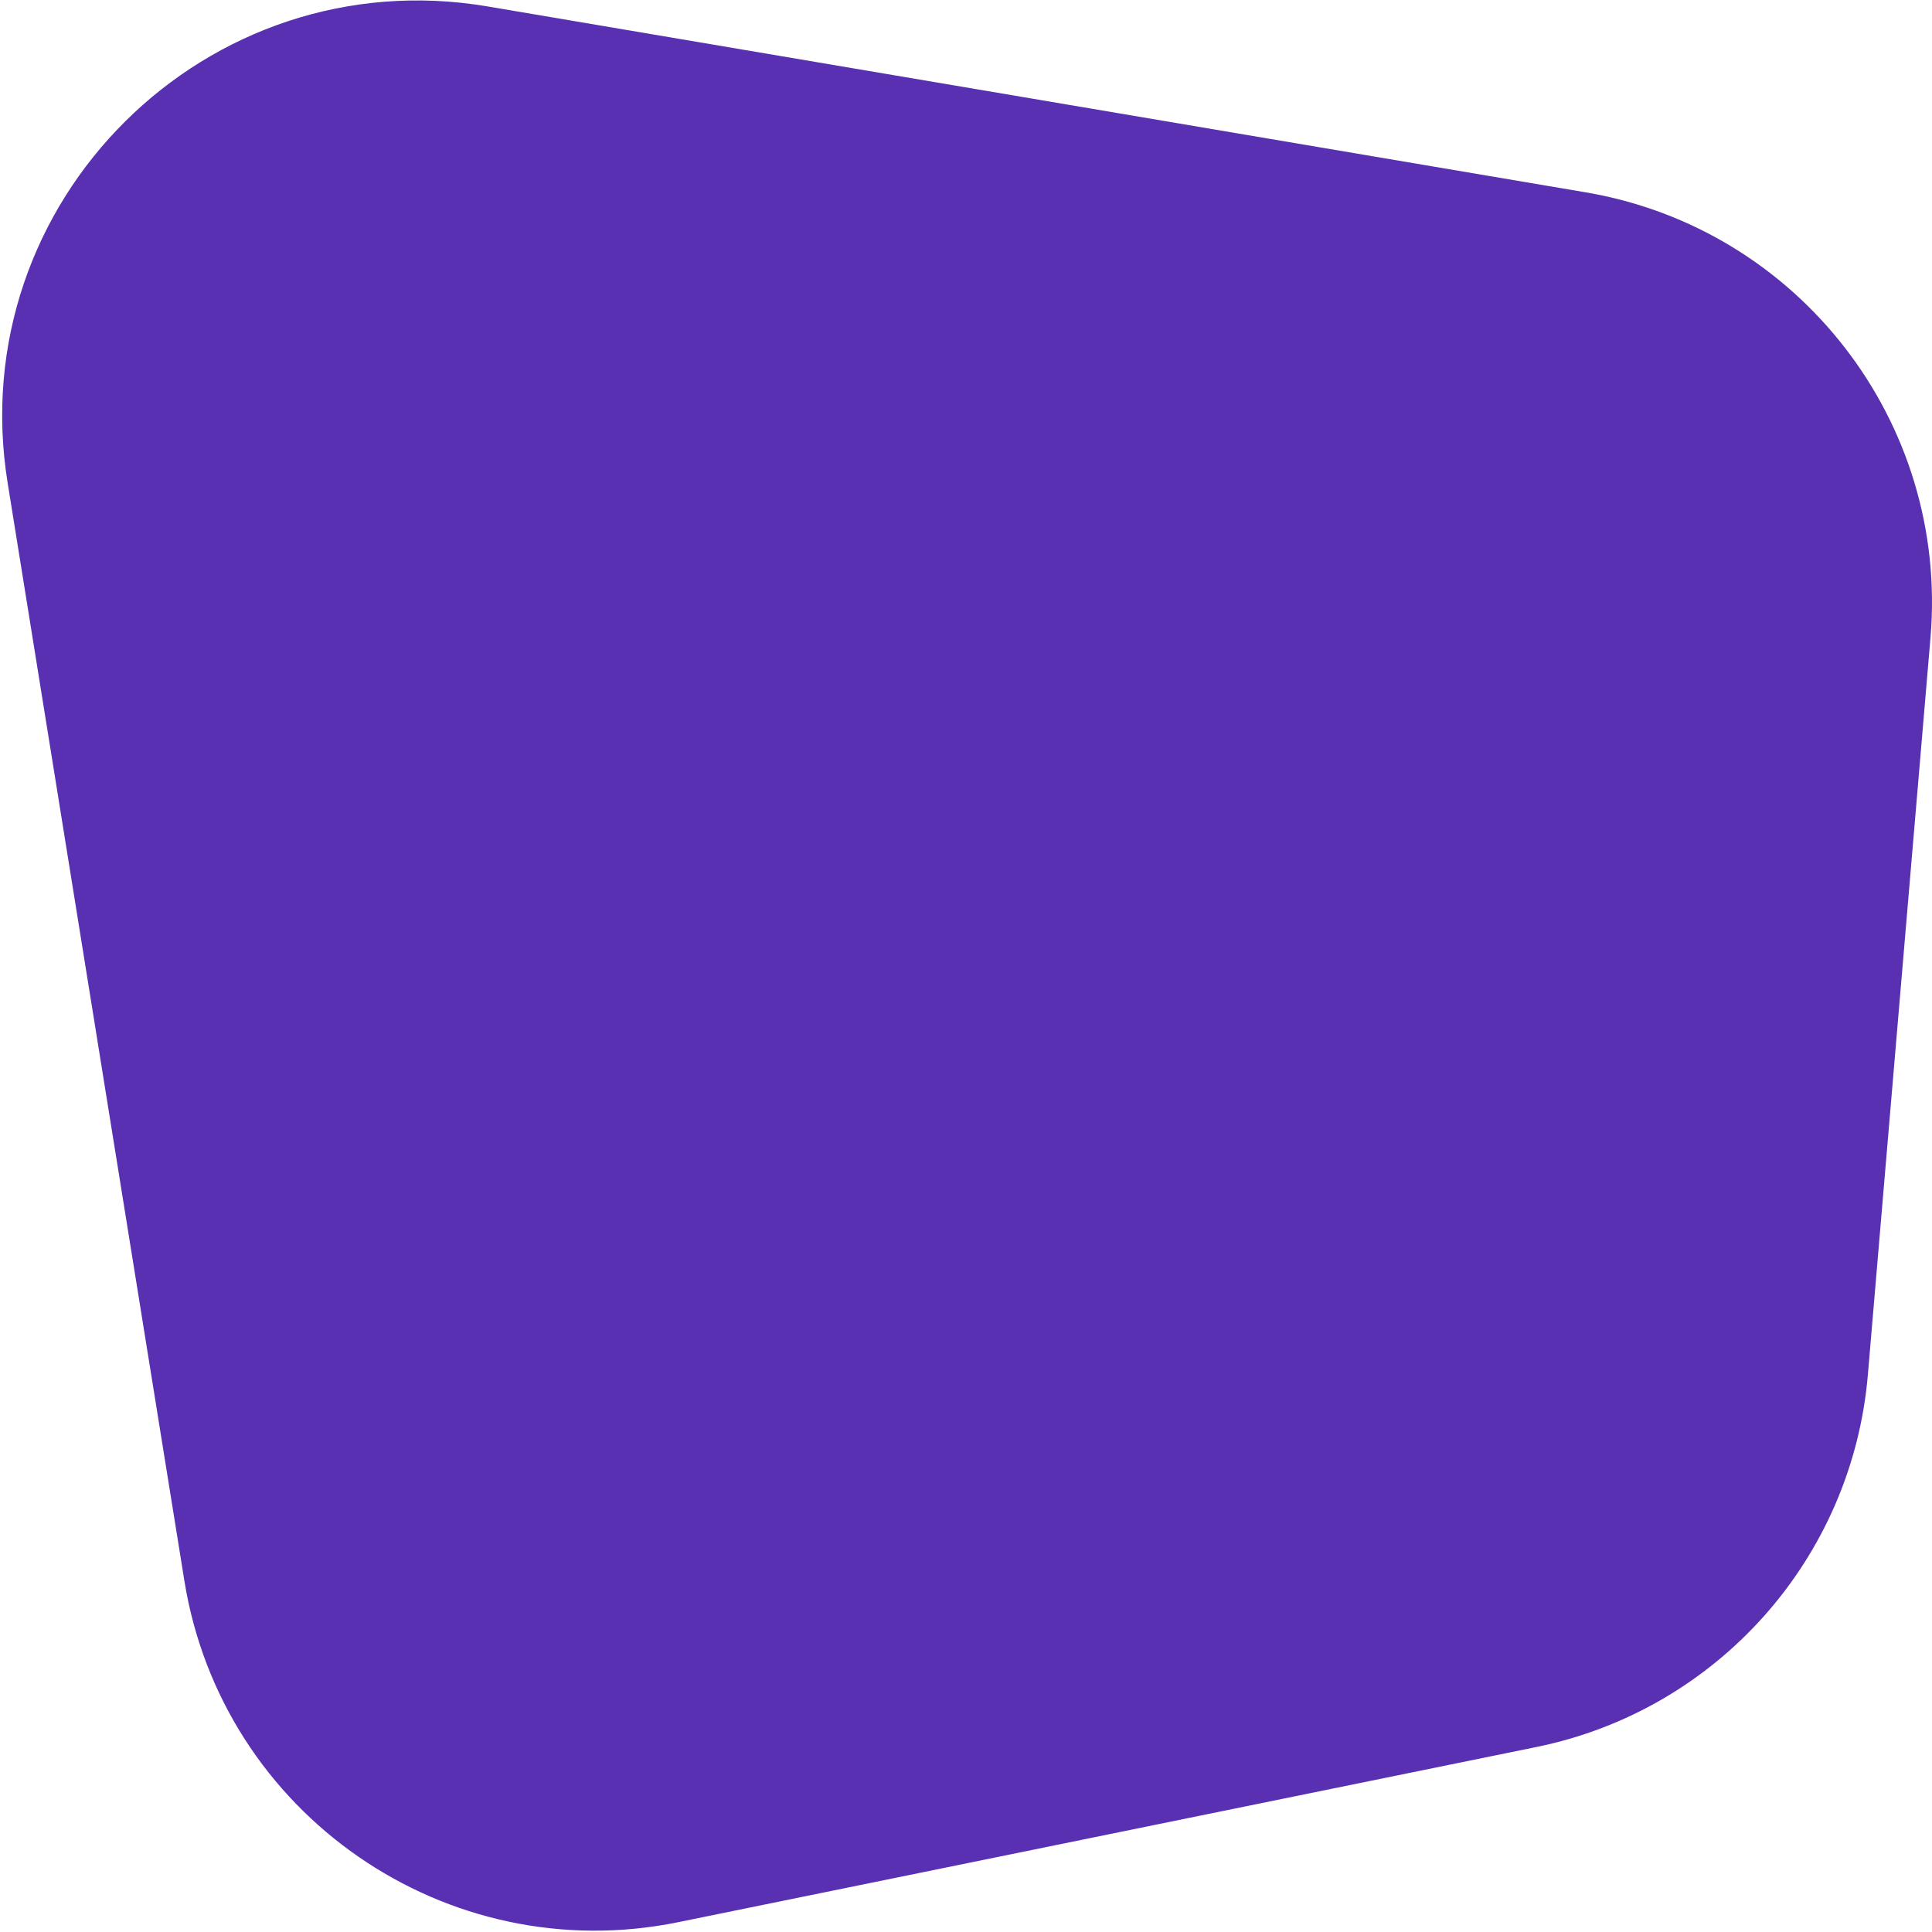
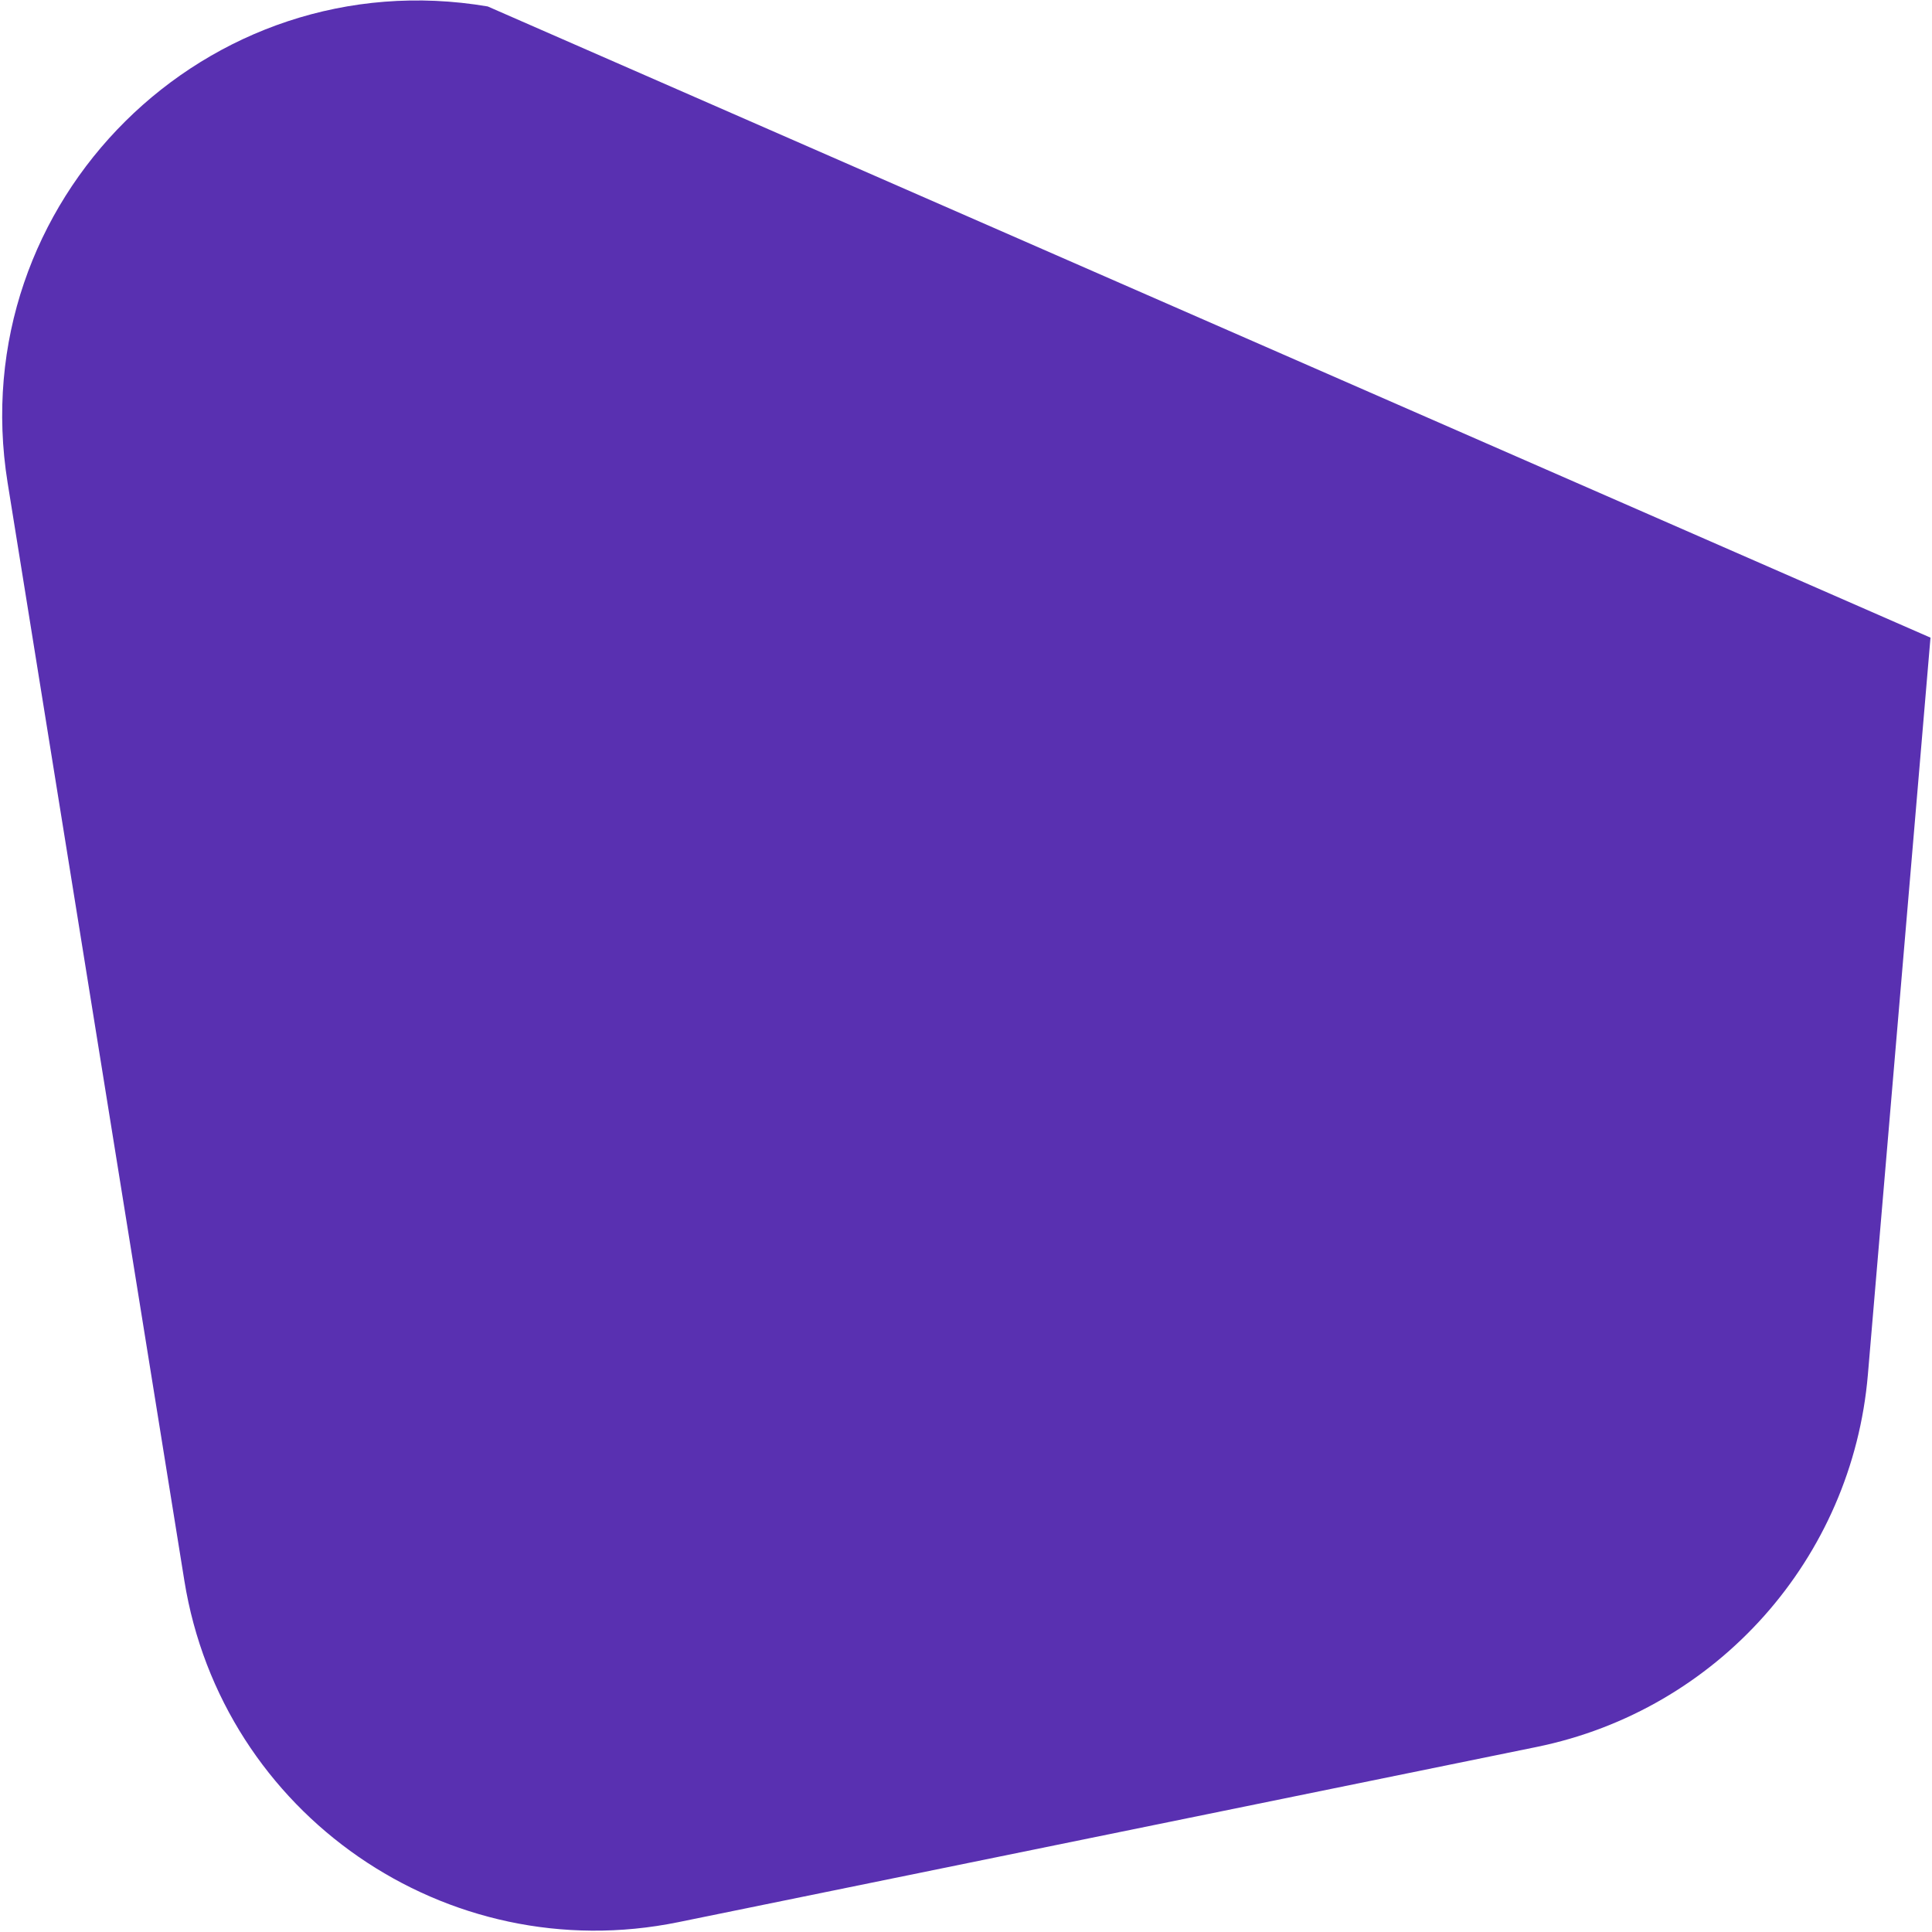
<svg xmlns="http://www.w3.org/2000/svg" width="418" height="418" viewBox="0 0 418 418" fill="none">
-   <path d="M39.888 341.997C48.022 392.526 96.599 426.11 146.744 415.874L332.451 377.967C371.567 369.982 400.749 337.183 404.128 297.403L417.673 137.958C421.635 91.312 389.176 49.417 343.019 41.602L105.525 1.395C44.749 -8.895 -8.151 43.578 1.646 104.436L39.888 341.997Z" fill="#5930B1" />
+   <path d="M39.888 341.997C48.022 392.526 96.599 426.11 146.744 415.874L332.451 377.967C371.567 369.982 400.749 337.183 404.128 297.403L417.673 137.958L105.525 1.395C44.749 -8.895 -8.151 43.578 1.646 104.436L39.888 341.997Z" fill="#5930B1" />
</svg>